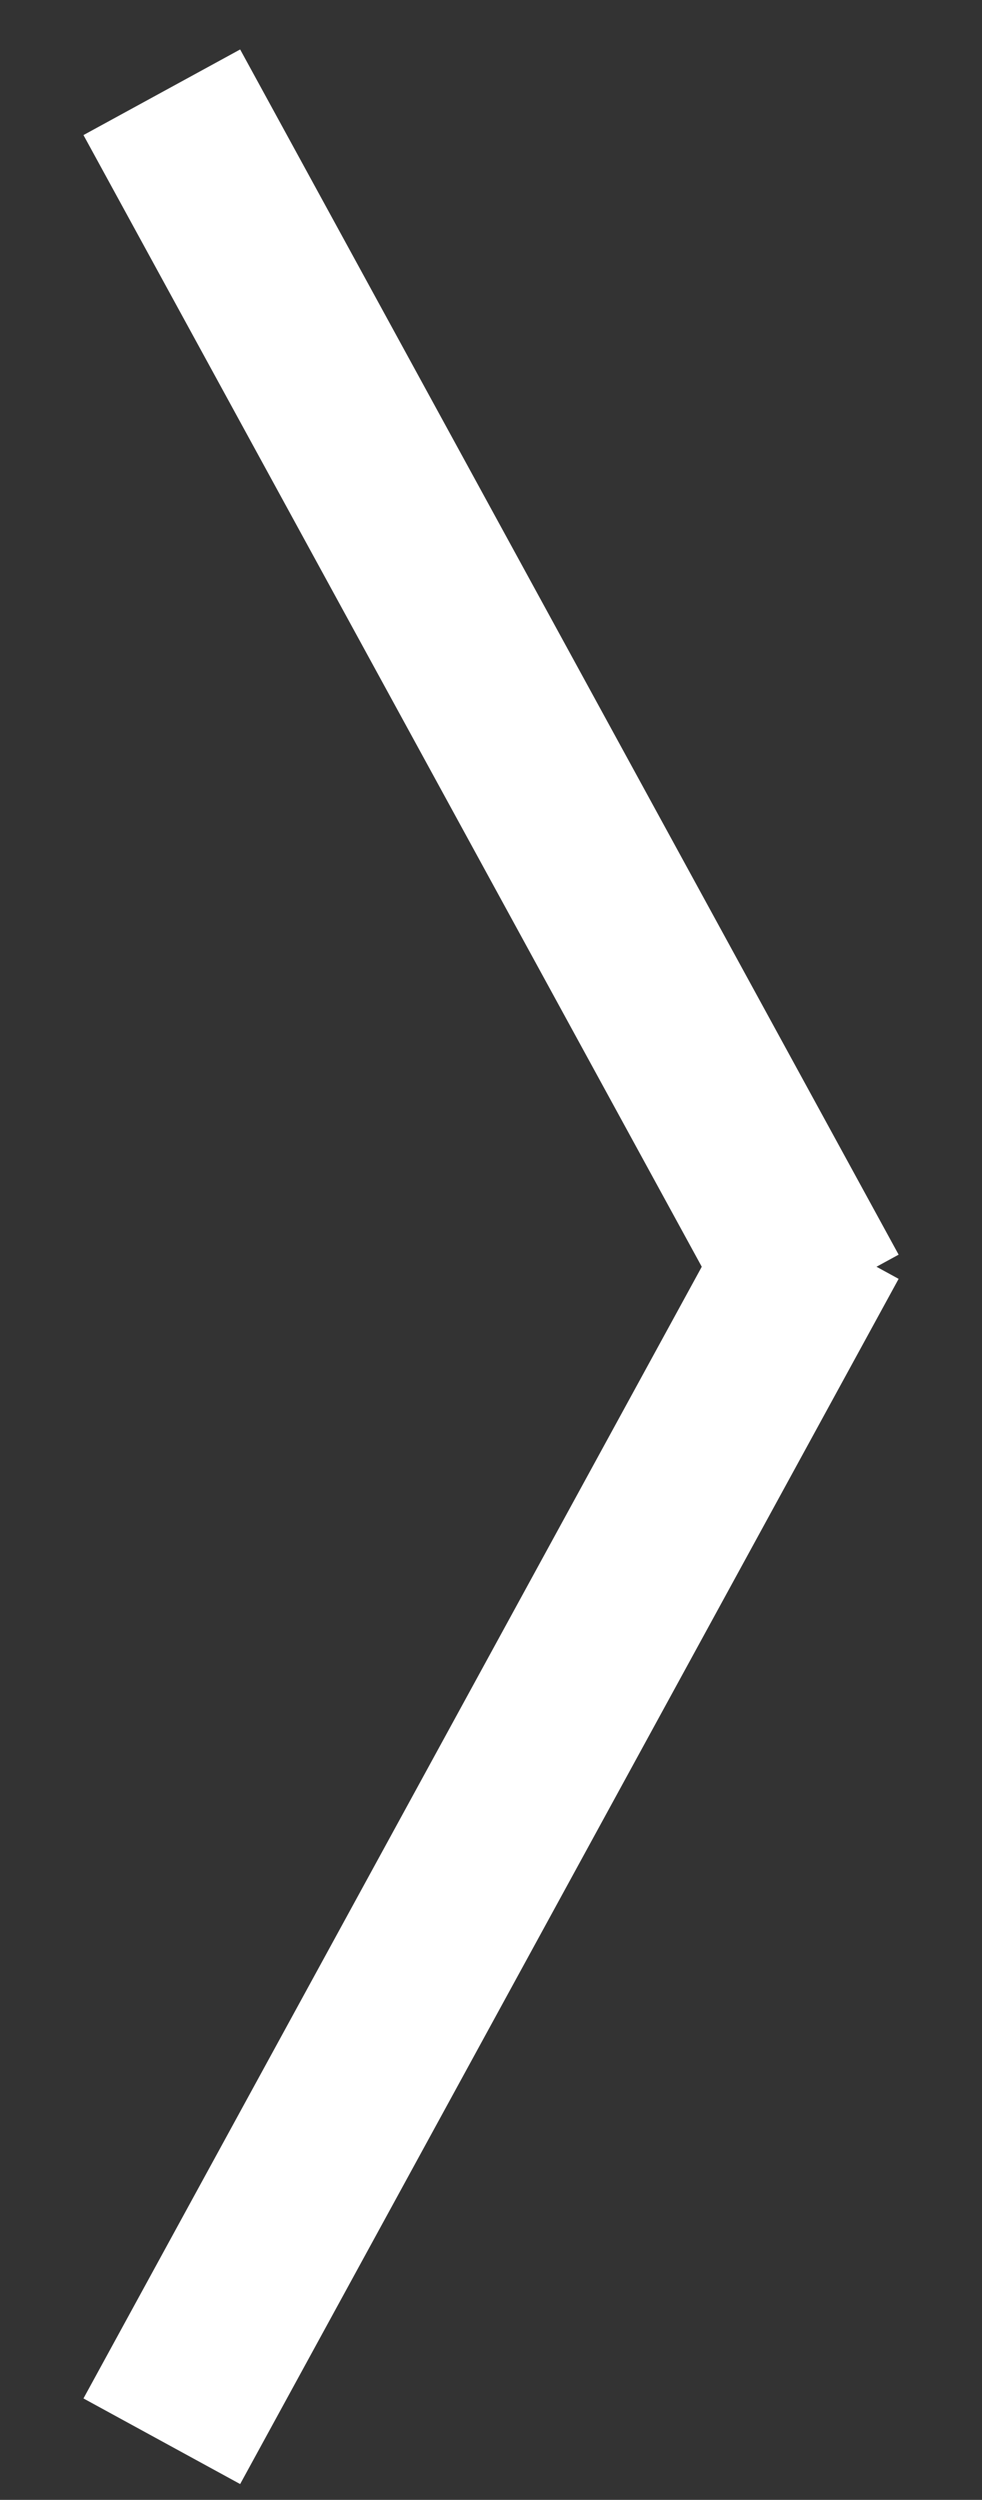
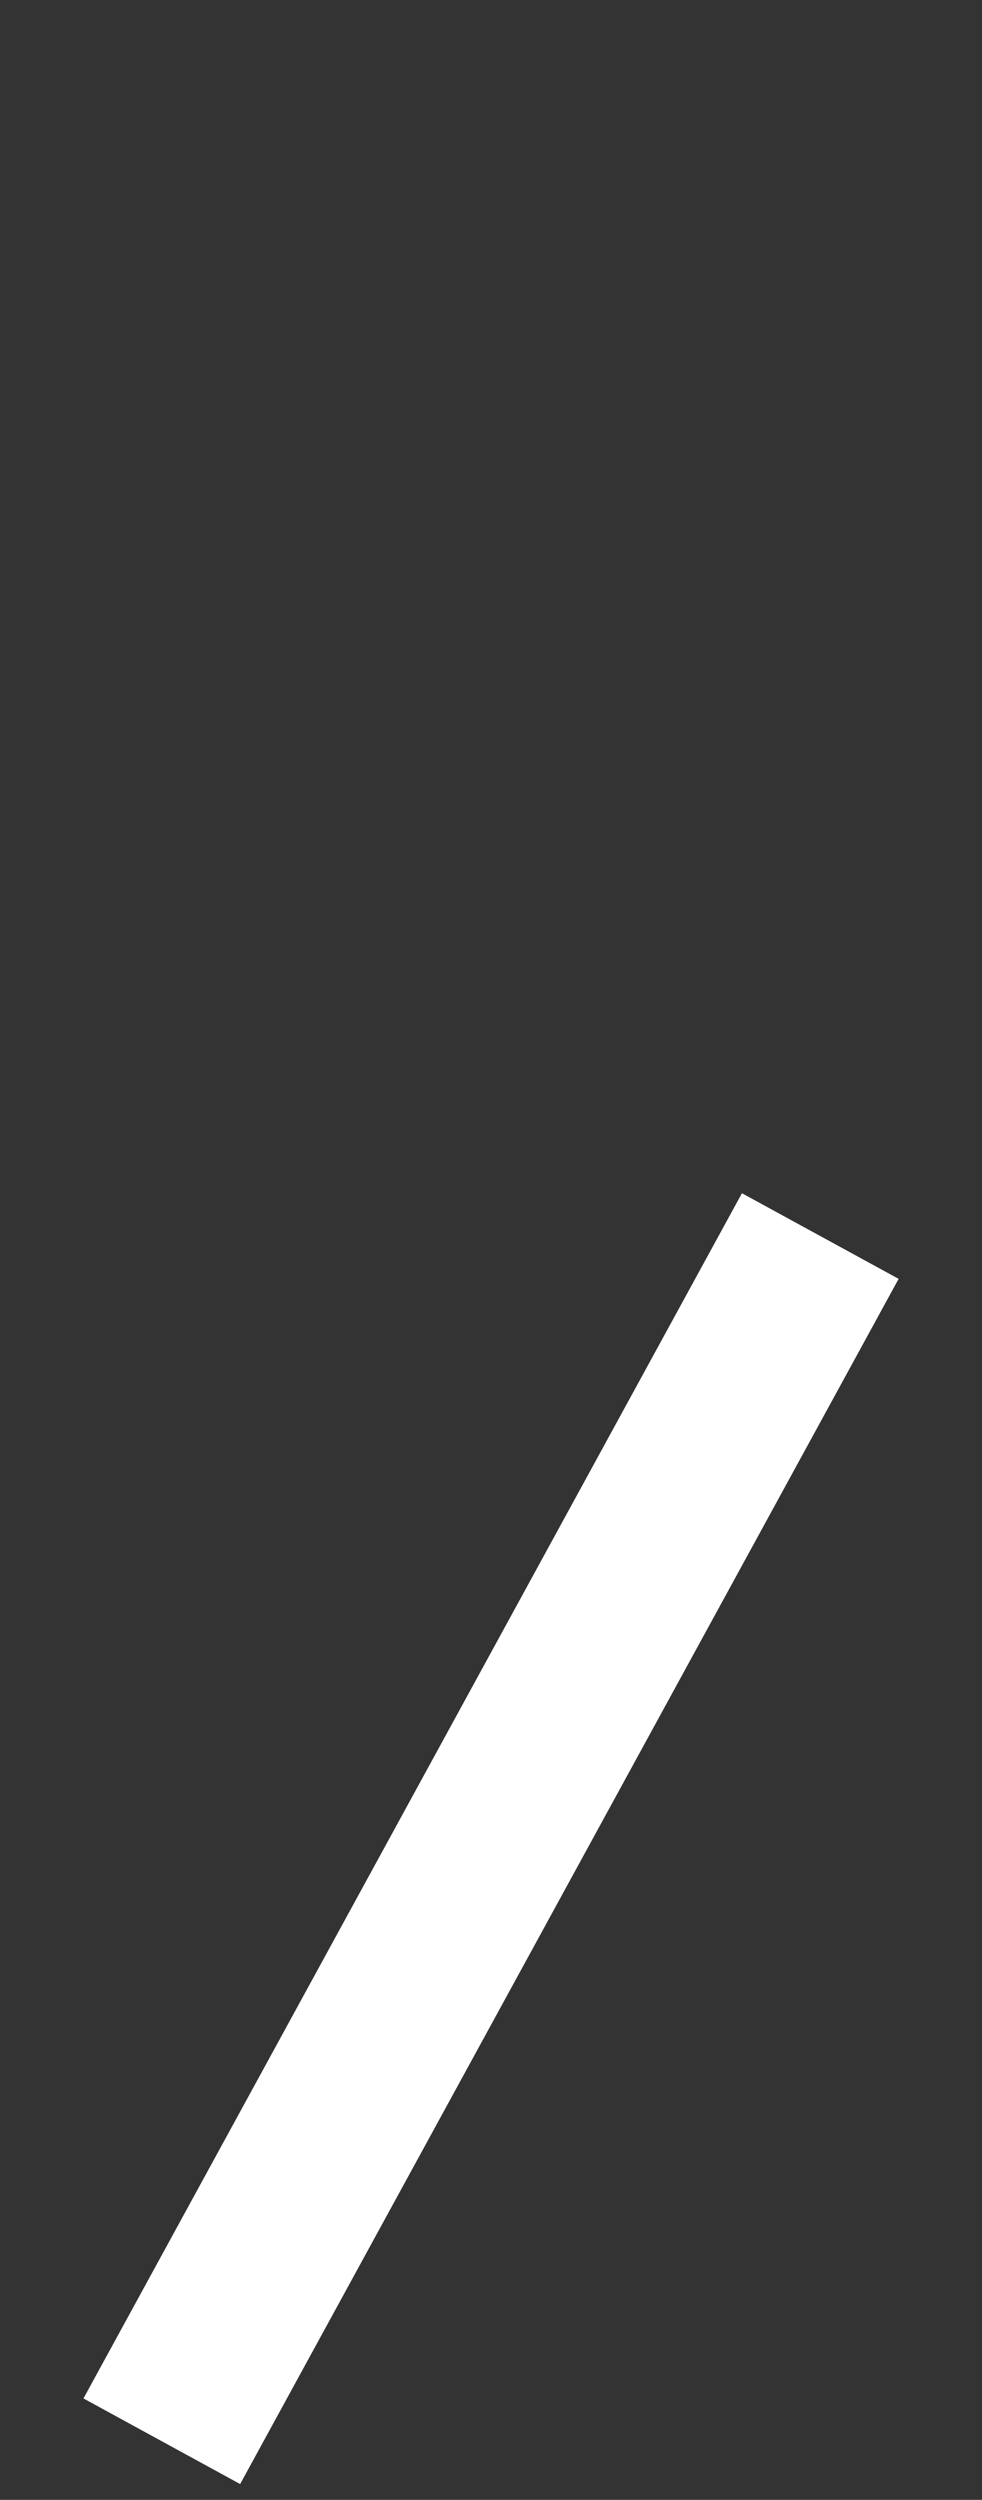
<svg xmlns="http://www.w3.org/2000/svg" width="11" height="28" viewBox="0 0 11 28">
  <rect x="0" y="0" width="11" height="28" fill="#333333" stroke="none" />
  <g stroke-linecap="square" stroke="#ffffff" stroke-width="2" fill="none">
-     <path d="M2.292 1.911l6.417 11.744" />
    <path d="M2.292 26.466l6.417-11.744" />
  </g>
</svg>